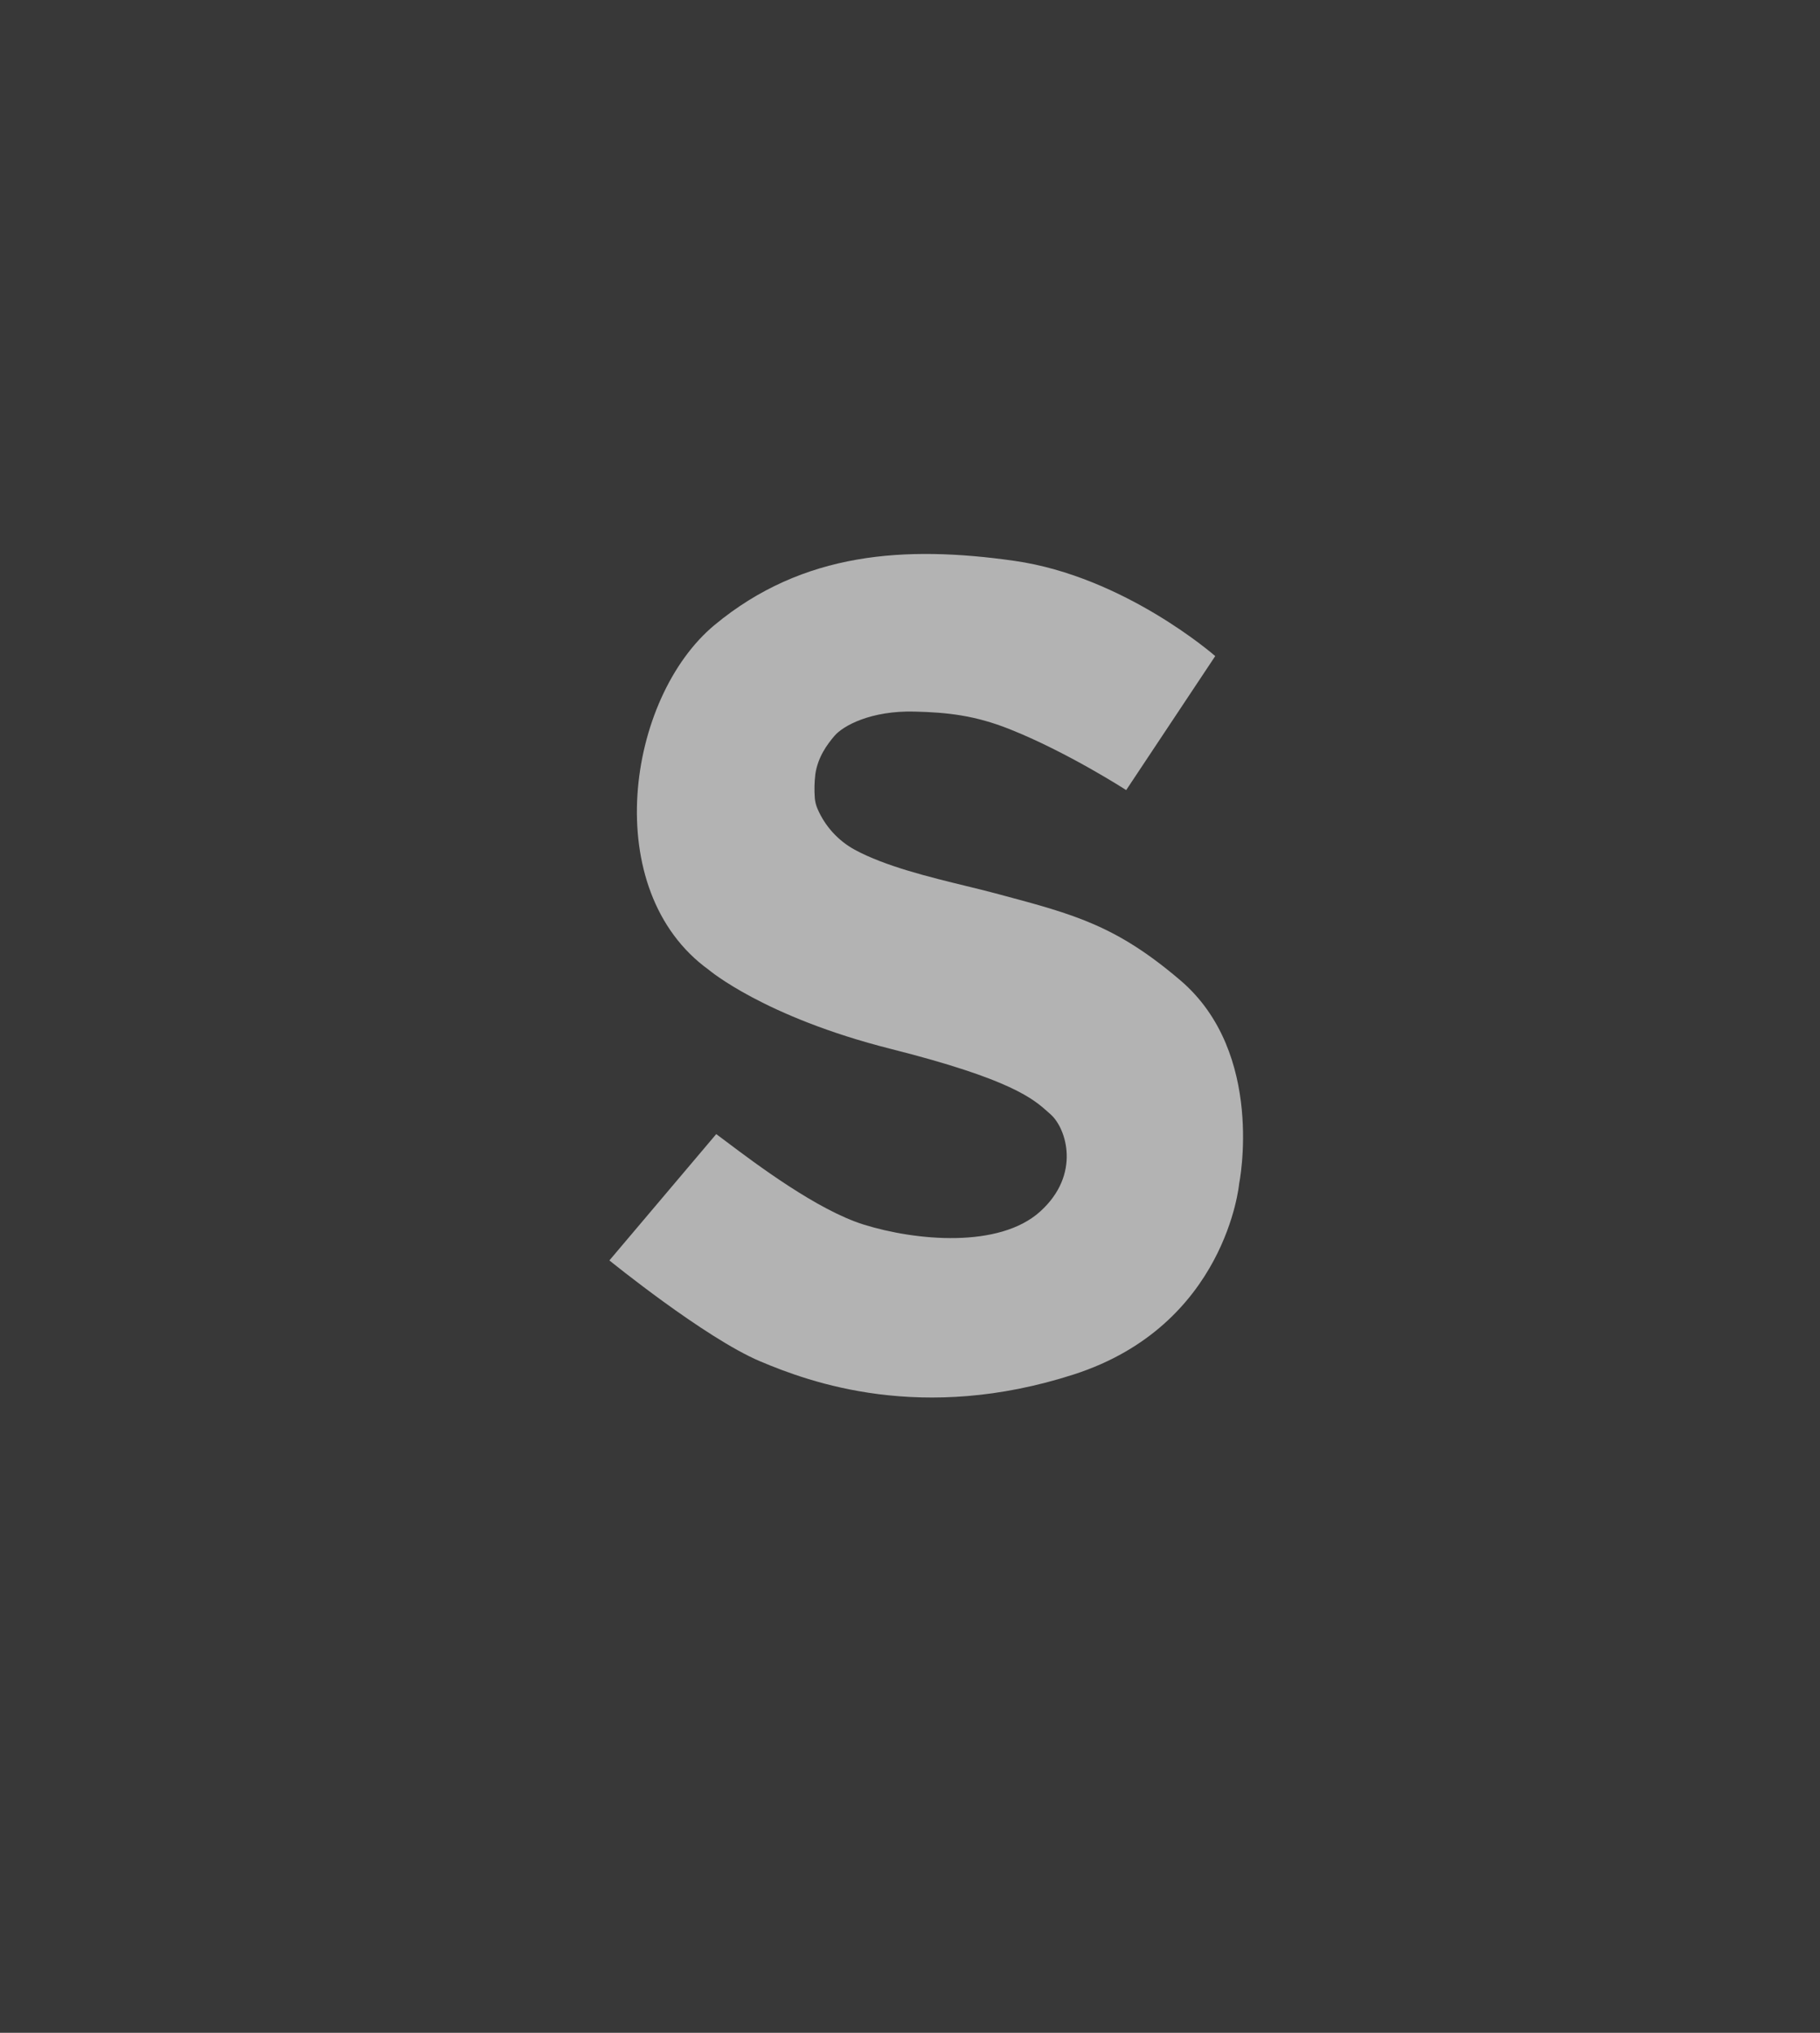
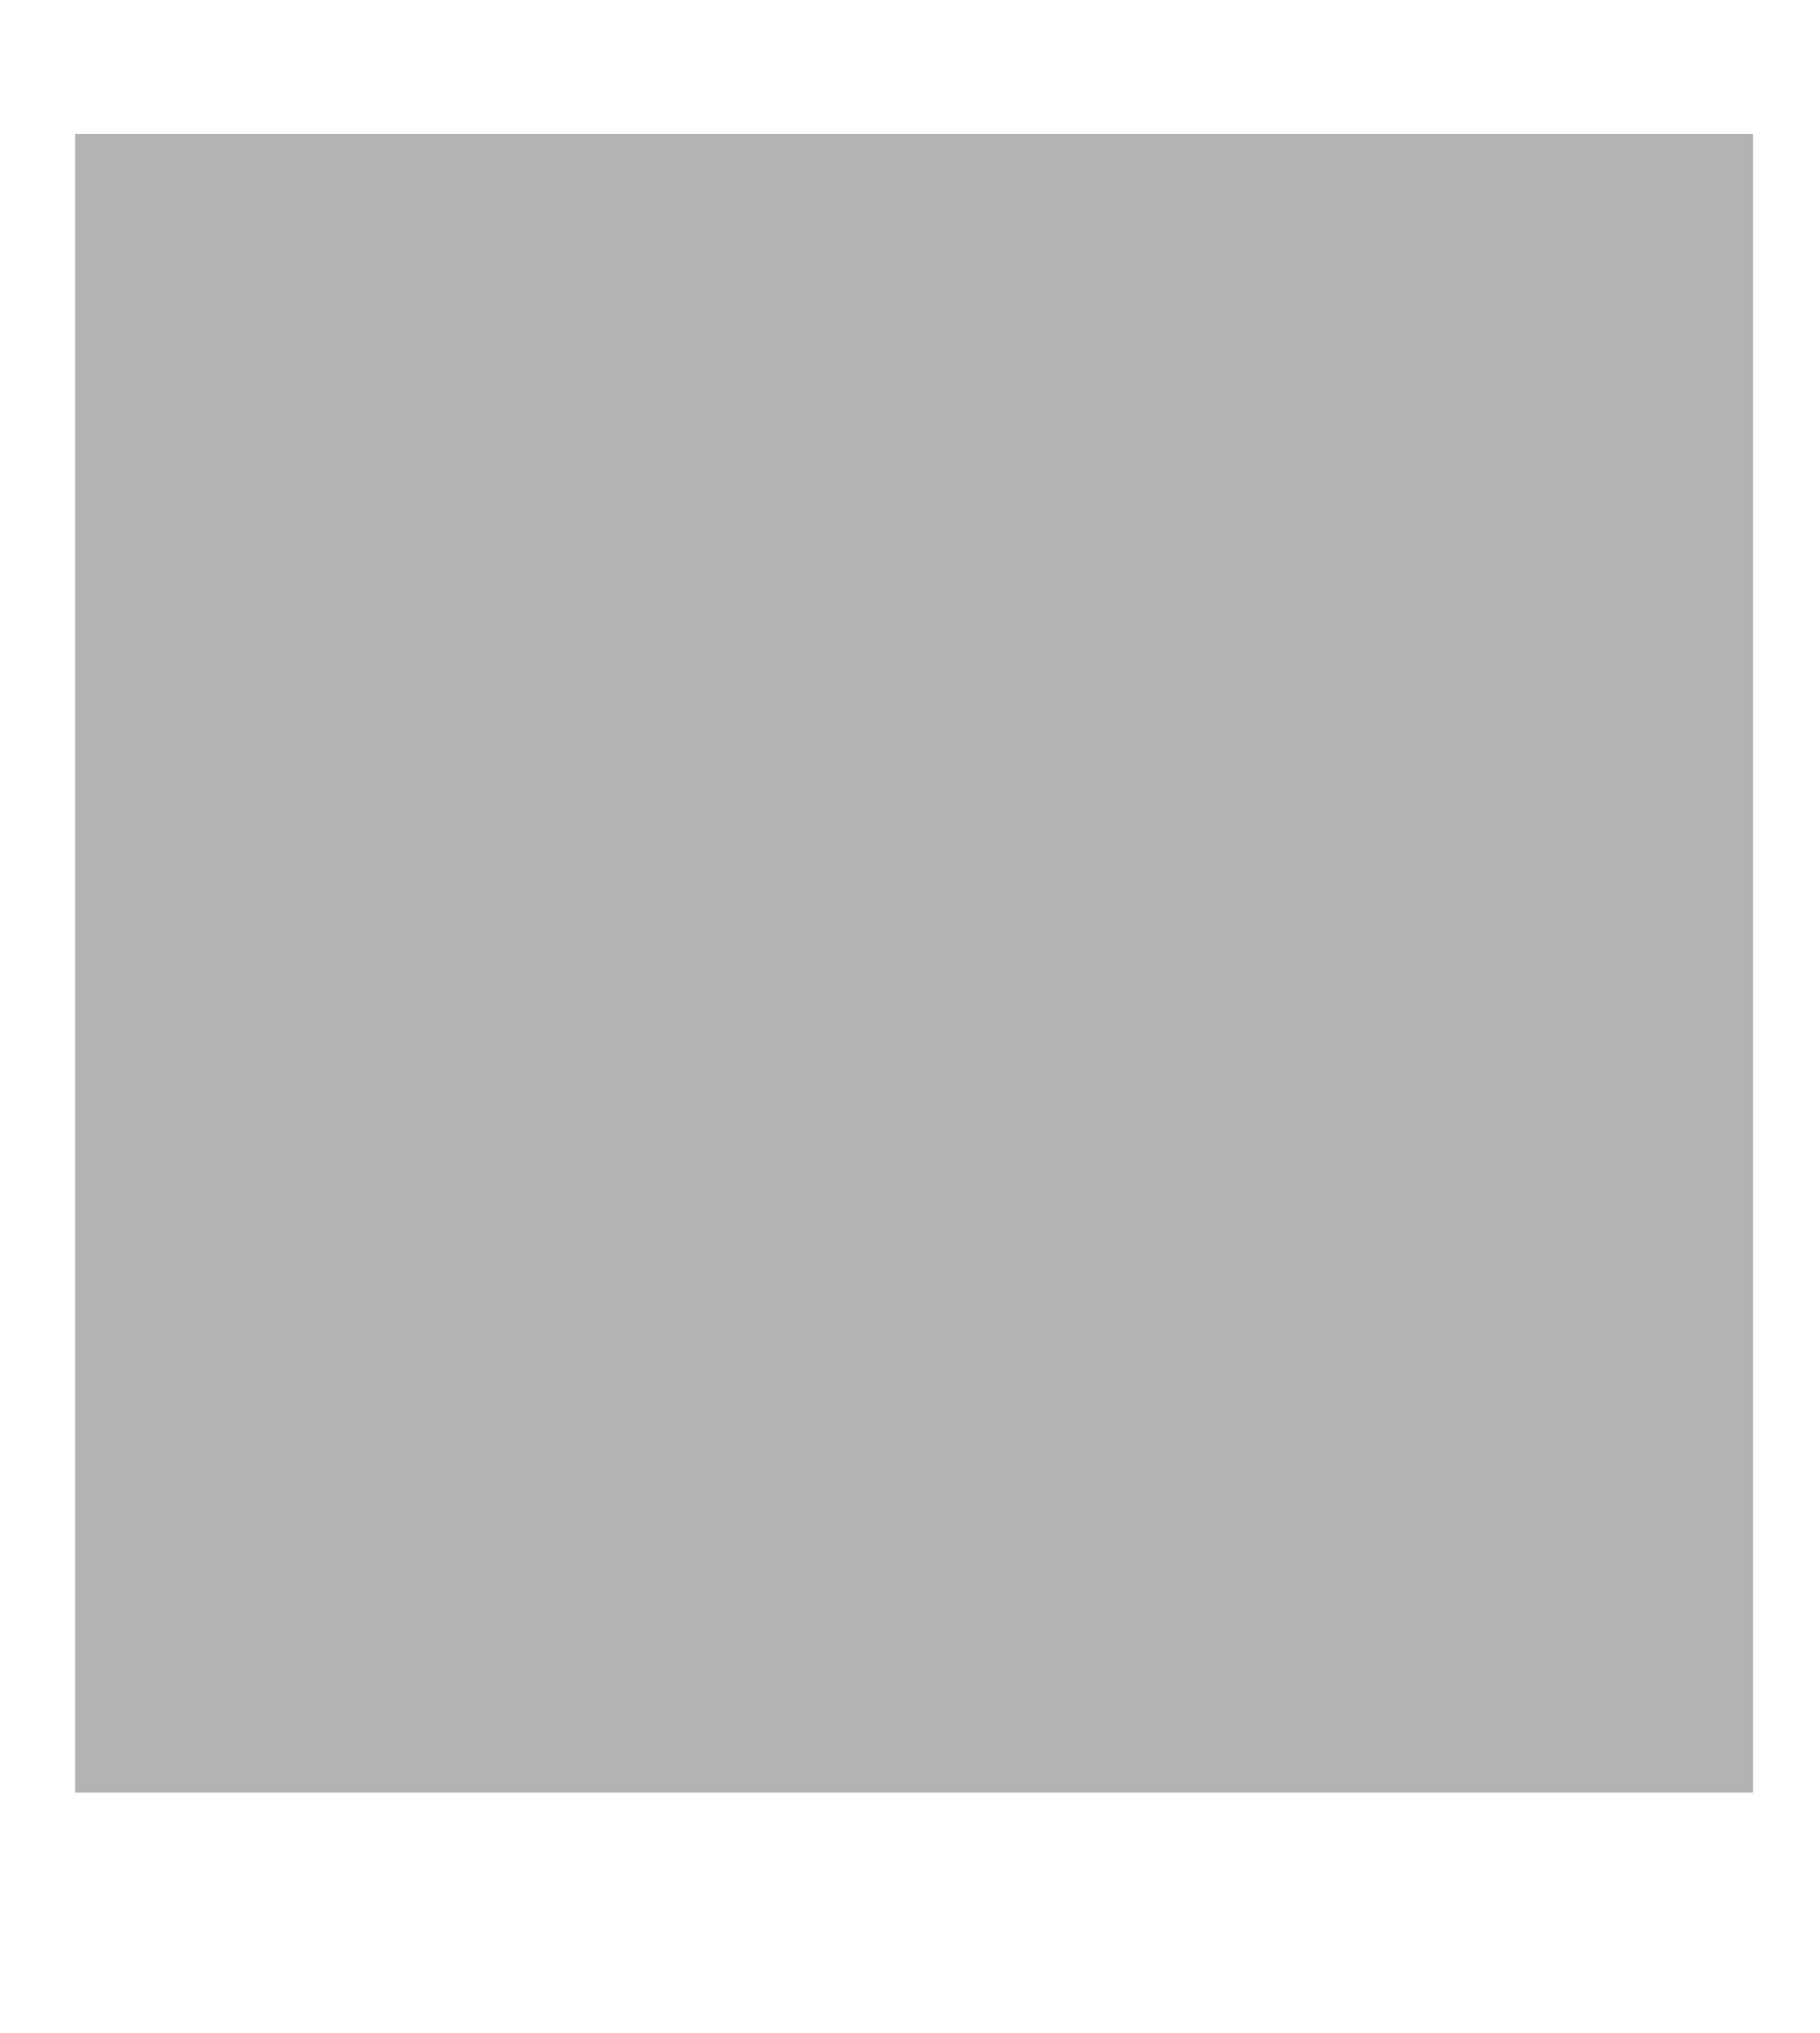
<svg xmlns="http://www.w3.org/2000/svg" width="1114" height="1244" viewBox="0 0 1114 1244" fill="none">
  <rect opacity="0.3" x="46" y="82" width="1027" height="1015" fill="black" />
-   <path fill-rule="evenodd" clip-rule="evenodd" d="M1114 0H0V1244H1114V0ZM743.83 401.499L689.33 483.499C689.33 483.499 653.27 460.219 617.89 446.179C596.75 437.799 580.12 435.969 559.8 435.459C533.08 434.789 516.11 444.099 510.8 450.289C506.23 455.629 500.61 463.279 499.04 473.839C499.045 473.892 499.045 473.946 499.04 473.999C498.474 478.714 498.367 483.473 498.72 488.209V488.339C498.912 490.622 499.476 492.858 500.39 494.959C504.979 505.623 513.006 514.445 523.19 520.019C541.876 530.14 568.963 536.74 591.435 542.215C597.827 543.772 603.845 545.238 609.19 546.669C610.135 546.922 611.07 547.172 611.998 547.42C657.89 559.692 683.252 566.475 722.46 599.909C774.74 644.459 758.46 724.459 758.46 724.459C758.46 724.459 750.54 810.979 657.39 841.059C564.24 871.139 495.72 845.959 465.24 833.059C431.4 818.739 373 771.329 373 771.329L438.4 694.019C440.043 695.233 442.01 696.713 444.254 698.4C462.823 712.37 500.281 740.548 528.68 749.399C560.51 759.319 611.54 764.099 636.68 741.399C661.82 718.699 652.68 690.499 643.15 682.029C642.735 681.66 642.317 681.284 641.891 680.901C632.542 672.49 619.322 660.596 545.15 641.859C467.6 622.269 433.8 593.469 433.8 593.469C366.5 544.869 383.5 427.079 437.5 382.369C491.5 337.659 554.12 333.739 620.83 343.199C688.46 352.839 743.83 401.499 743.83 401.499Z" fill="#383838" />
</svg>